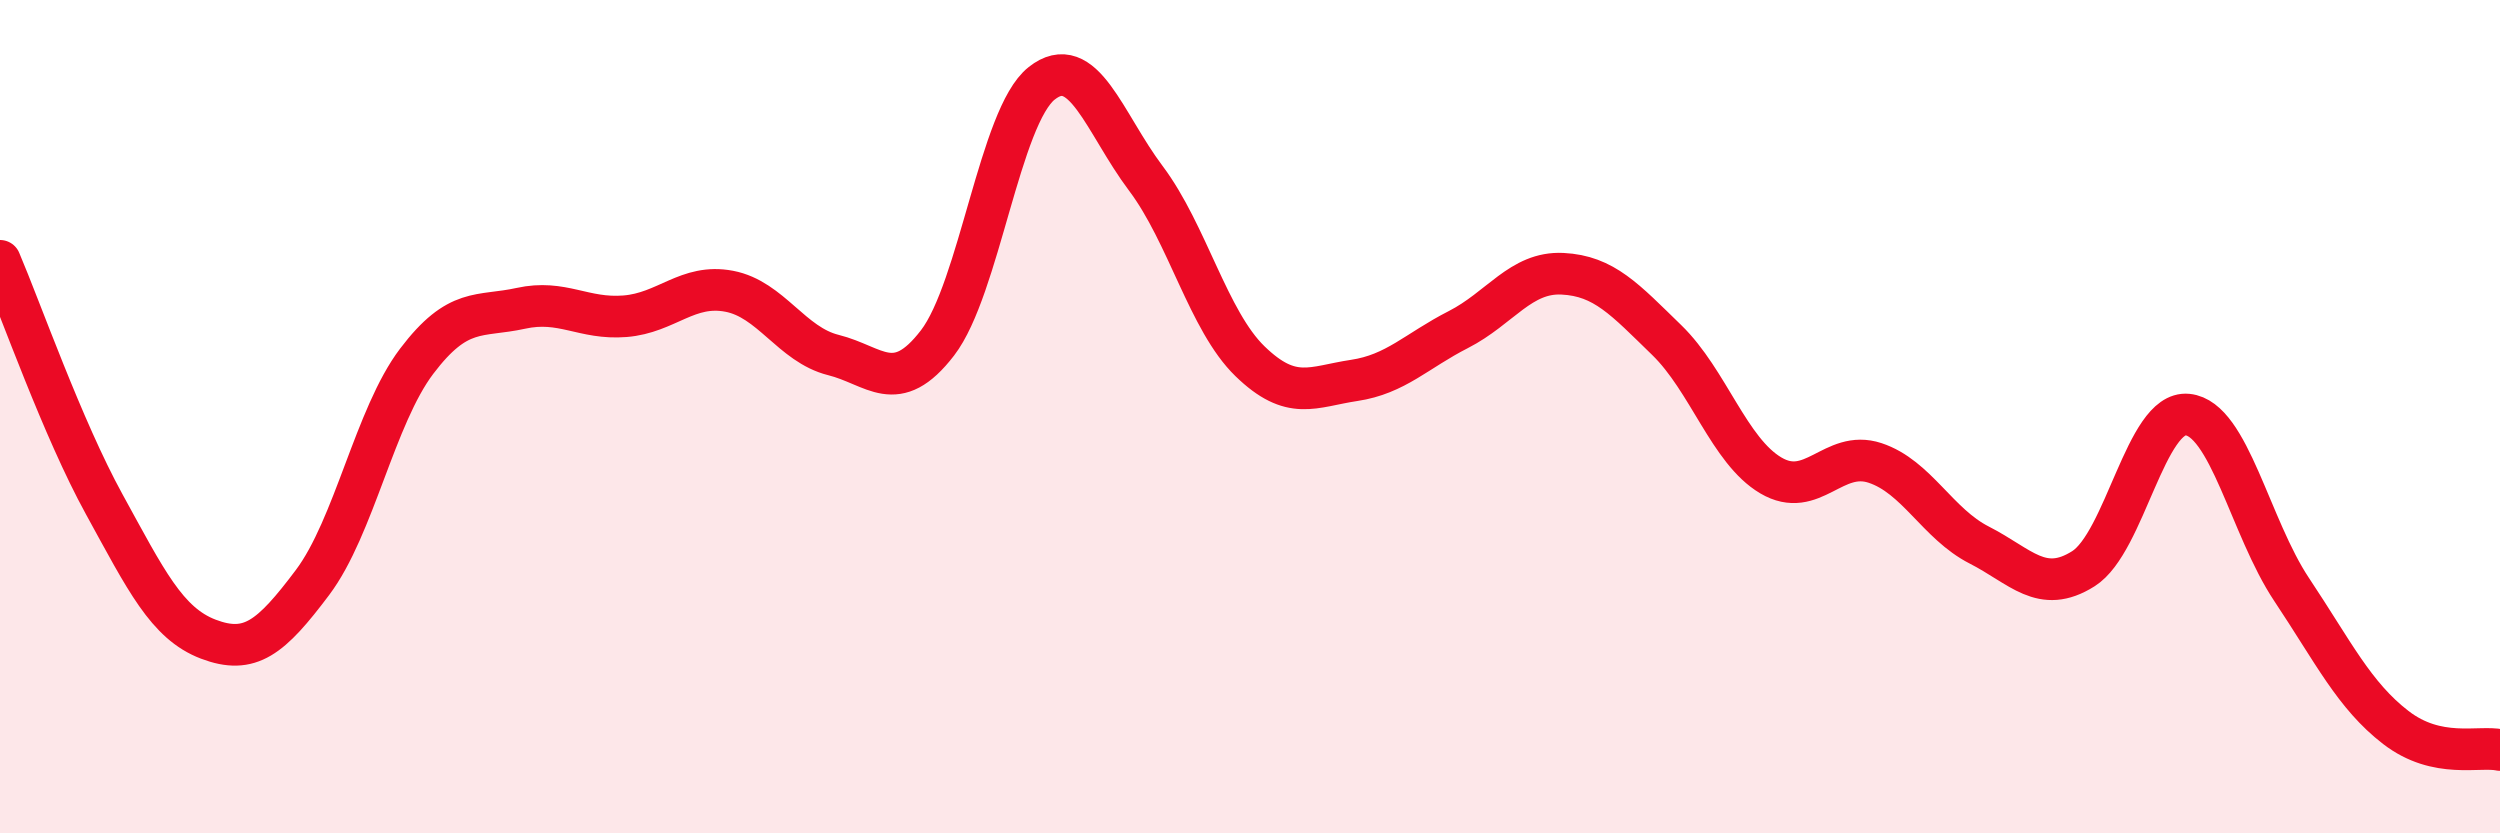
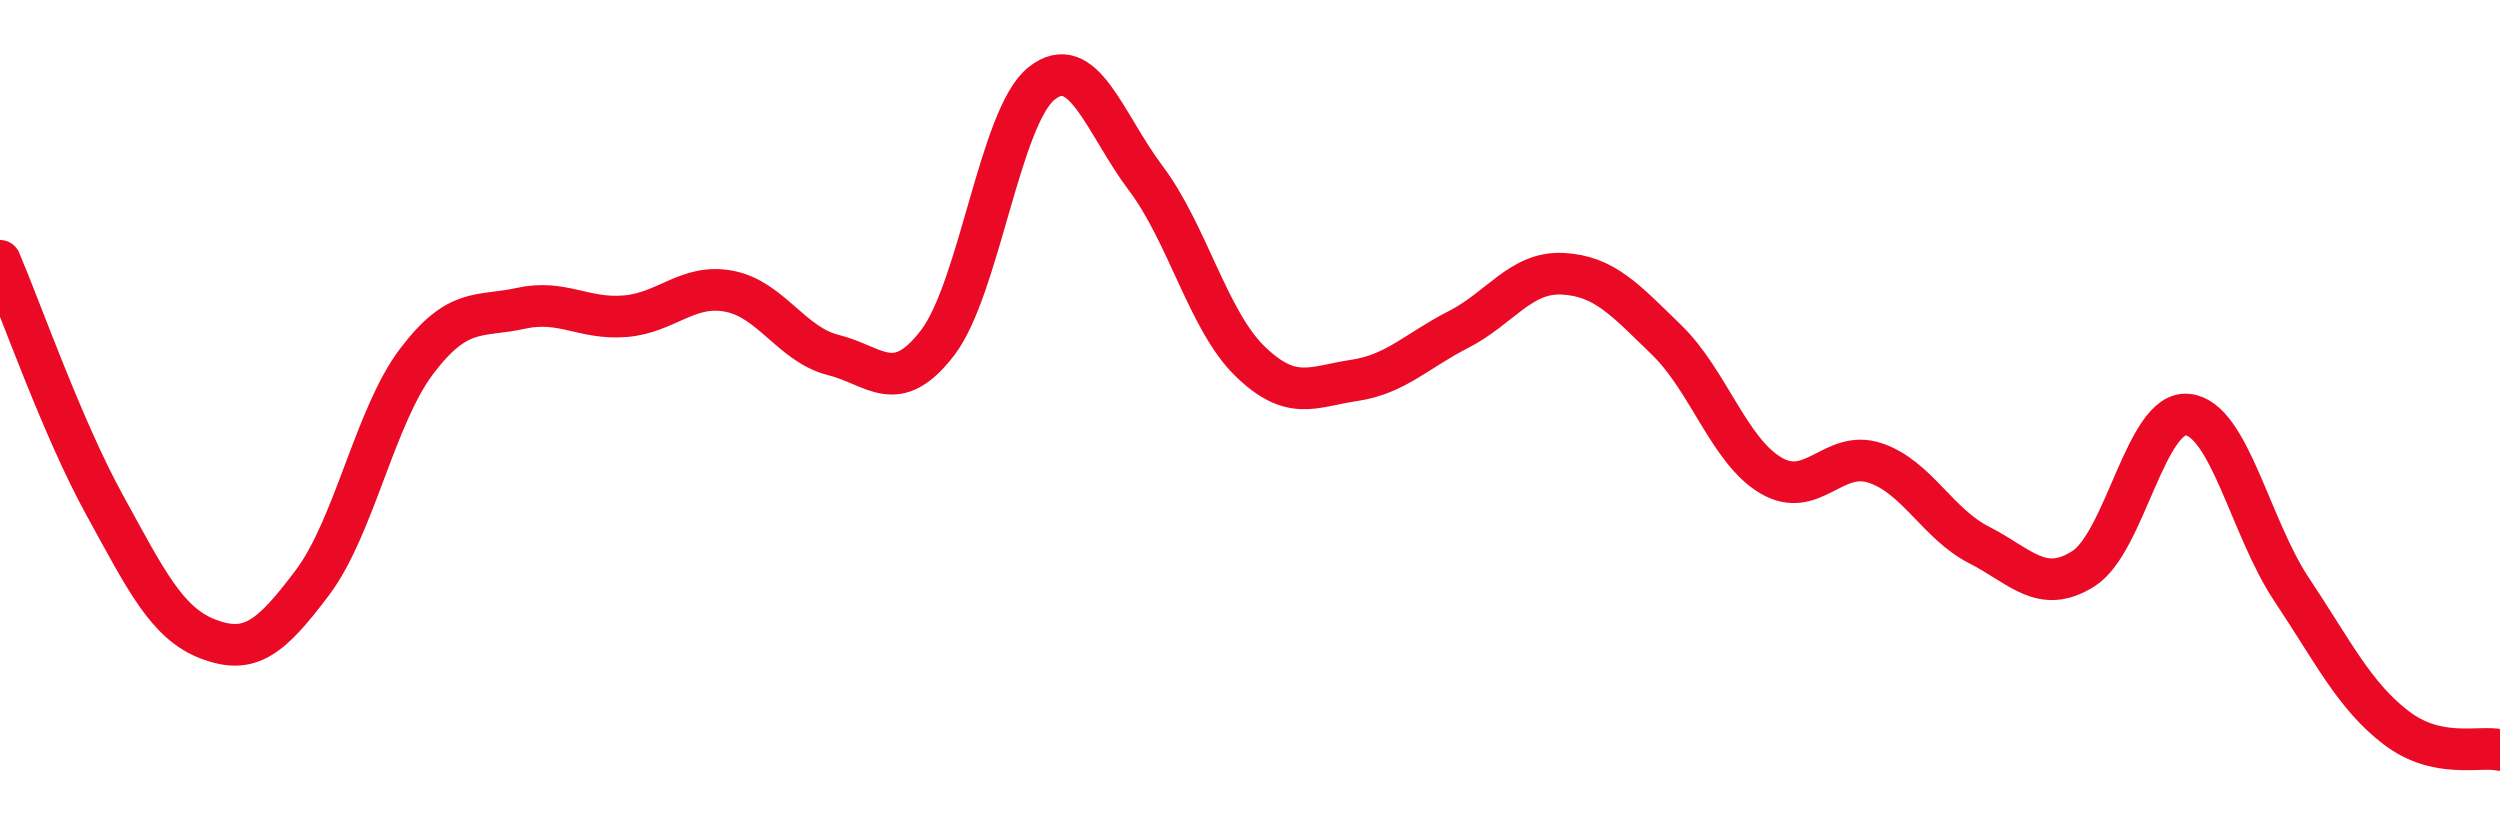
<svg xmlns="http://www.w3.org/2000/svg" width="60" height="20" viewBox="0 0 60 20">
-   <path d="M 0,6.26 C 0.5,7.43 1.5,10.28 2.5,12.1 C 3.5,13.92 4,14.96 5,15.34 C 6,15.72 6.5,15.31 7.5,13.98 C 8.5,12.65 9,9.99 10,8.67 C 11,7.35 11.5,7.62 12.5,7.4 C 13.5,7.18 14,7.67 15,7.59 C 16,7.51 16.5,6.8 17.5,6.99 C 18.5,7.18 19,8.27 20,8.52 C 21,8.77 21.5,9.53 22.5,8.23 C 23.5,6.93 24,2.79 25,2 C 26,1.21 26.5,2.95 27.5,4.28 C 28.5,5.61 29,7.7 30,8.67 C 31,9.64 31.5,9.28 32.5,9.13 C 33.5,8.98 34,8.42 35,7.91 C 36,7.4 36.5,6.52 37.5,6.57 C 38.5,6.62 39,7.19 40,8.16 C 41,9.13 41.5,10.82 42.5,11.41 C 43.5,12 44,10.78 45,11.11 C 46,11.44 46.5,12.57 47.5,13.08 C 48.5,13.59 49,14.28 50,13.65 C 51,13.02 51.5,9.85 52.5,9.95 C 53.5,10.05 54,12.65 55,14.15 C 56,15.65 56.5,16.69 57.5,17.46 C 58.5,18.23 59.5,17.89 60,18L60 20L0 20Z" fill="#EB0A25" opacity="0.1" stroke-linecap="round" stroke-linejoin="round" />
  <path d="M 0,6.26 C 0.5,7.43 1.5,10.28 2.5,12.1 C 3.5,13.92 4,14.96 5,15.34 C 6,15.72 6.5,15.31 7.5,13.98 C 8.5,12.65 9,9.99 10,8.67 C 11,7.35 11.5,7.62 12.5,7.4 C 13.5,7.18 14,7.67 15,7.59 C 16,7.51 16.5,6.8 17.5,6.99 C 18.5,7.18 19,8.27 20,8.52 C 21,8.77 21.5,9.53 22.5,8.23 C 23.5,6.93 24,2.79 25,2 C 26,1.21 26.5,2.95 27.5,4.28 C 28.5,5.61 29,7.7 30,8.67 C 31,9.64 31.5,9.28 32.5,9.13 C 33.5,8.98 34,8.42 35,7.91 C 36,7.4 36.5,6.52 37.5,6.57 C 38.5,6.62 39,7.19 40,8.16 C 41,9.13 41.5,10.82 42.5,11.41 C 43.5,12 44,10.78 45,11.11 C 46,11.44 46.5,12.57 47.5,13.08 C 48.5,13.59 49,14.28 50,13.65 C 51,13.02 51.5,9.85 52.5,9.95 C 53.5,10.05 54,12.65 55,14.15 C 56,15.65 56.5,16.69 57.5,17.46 C 58.5,18.23 59.5,17.89 60,18" stroke="#EB0A25" stroke-width="1" fill="none" stroke-linecap="round" stroke-linejoin="round" />
</svg>